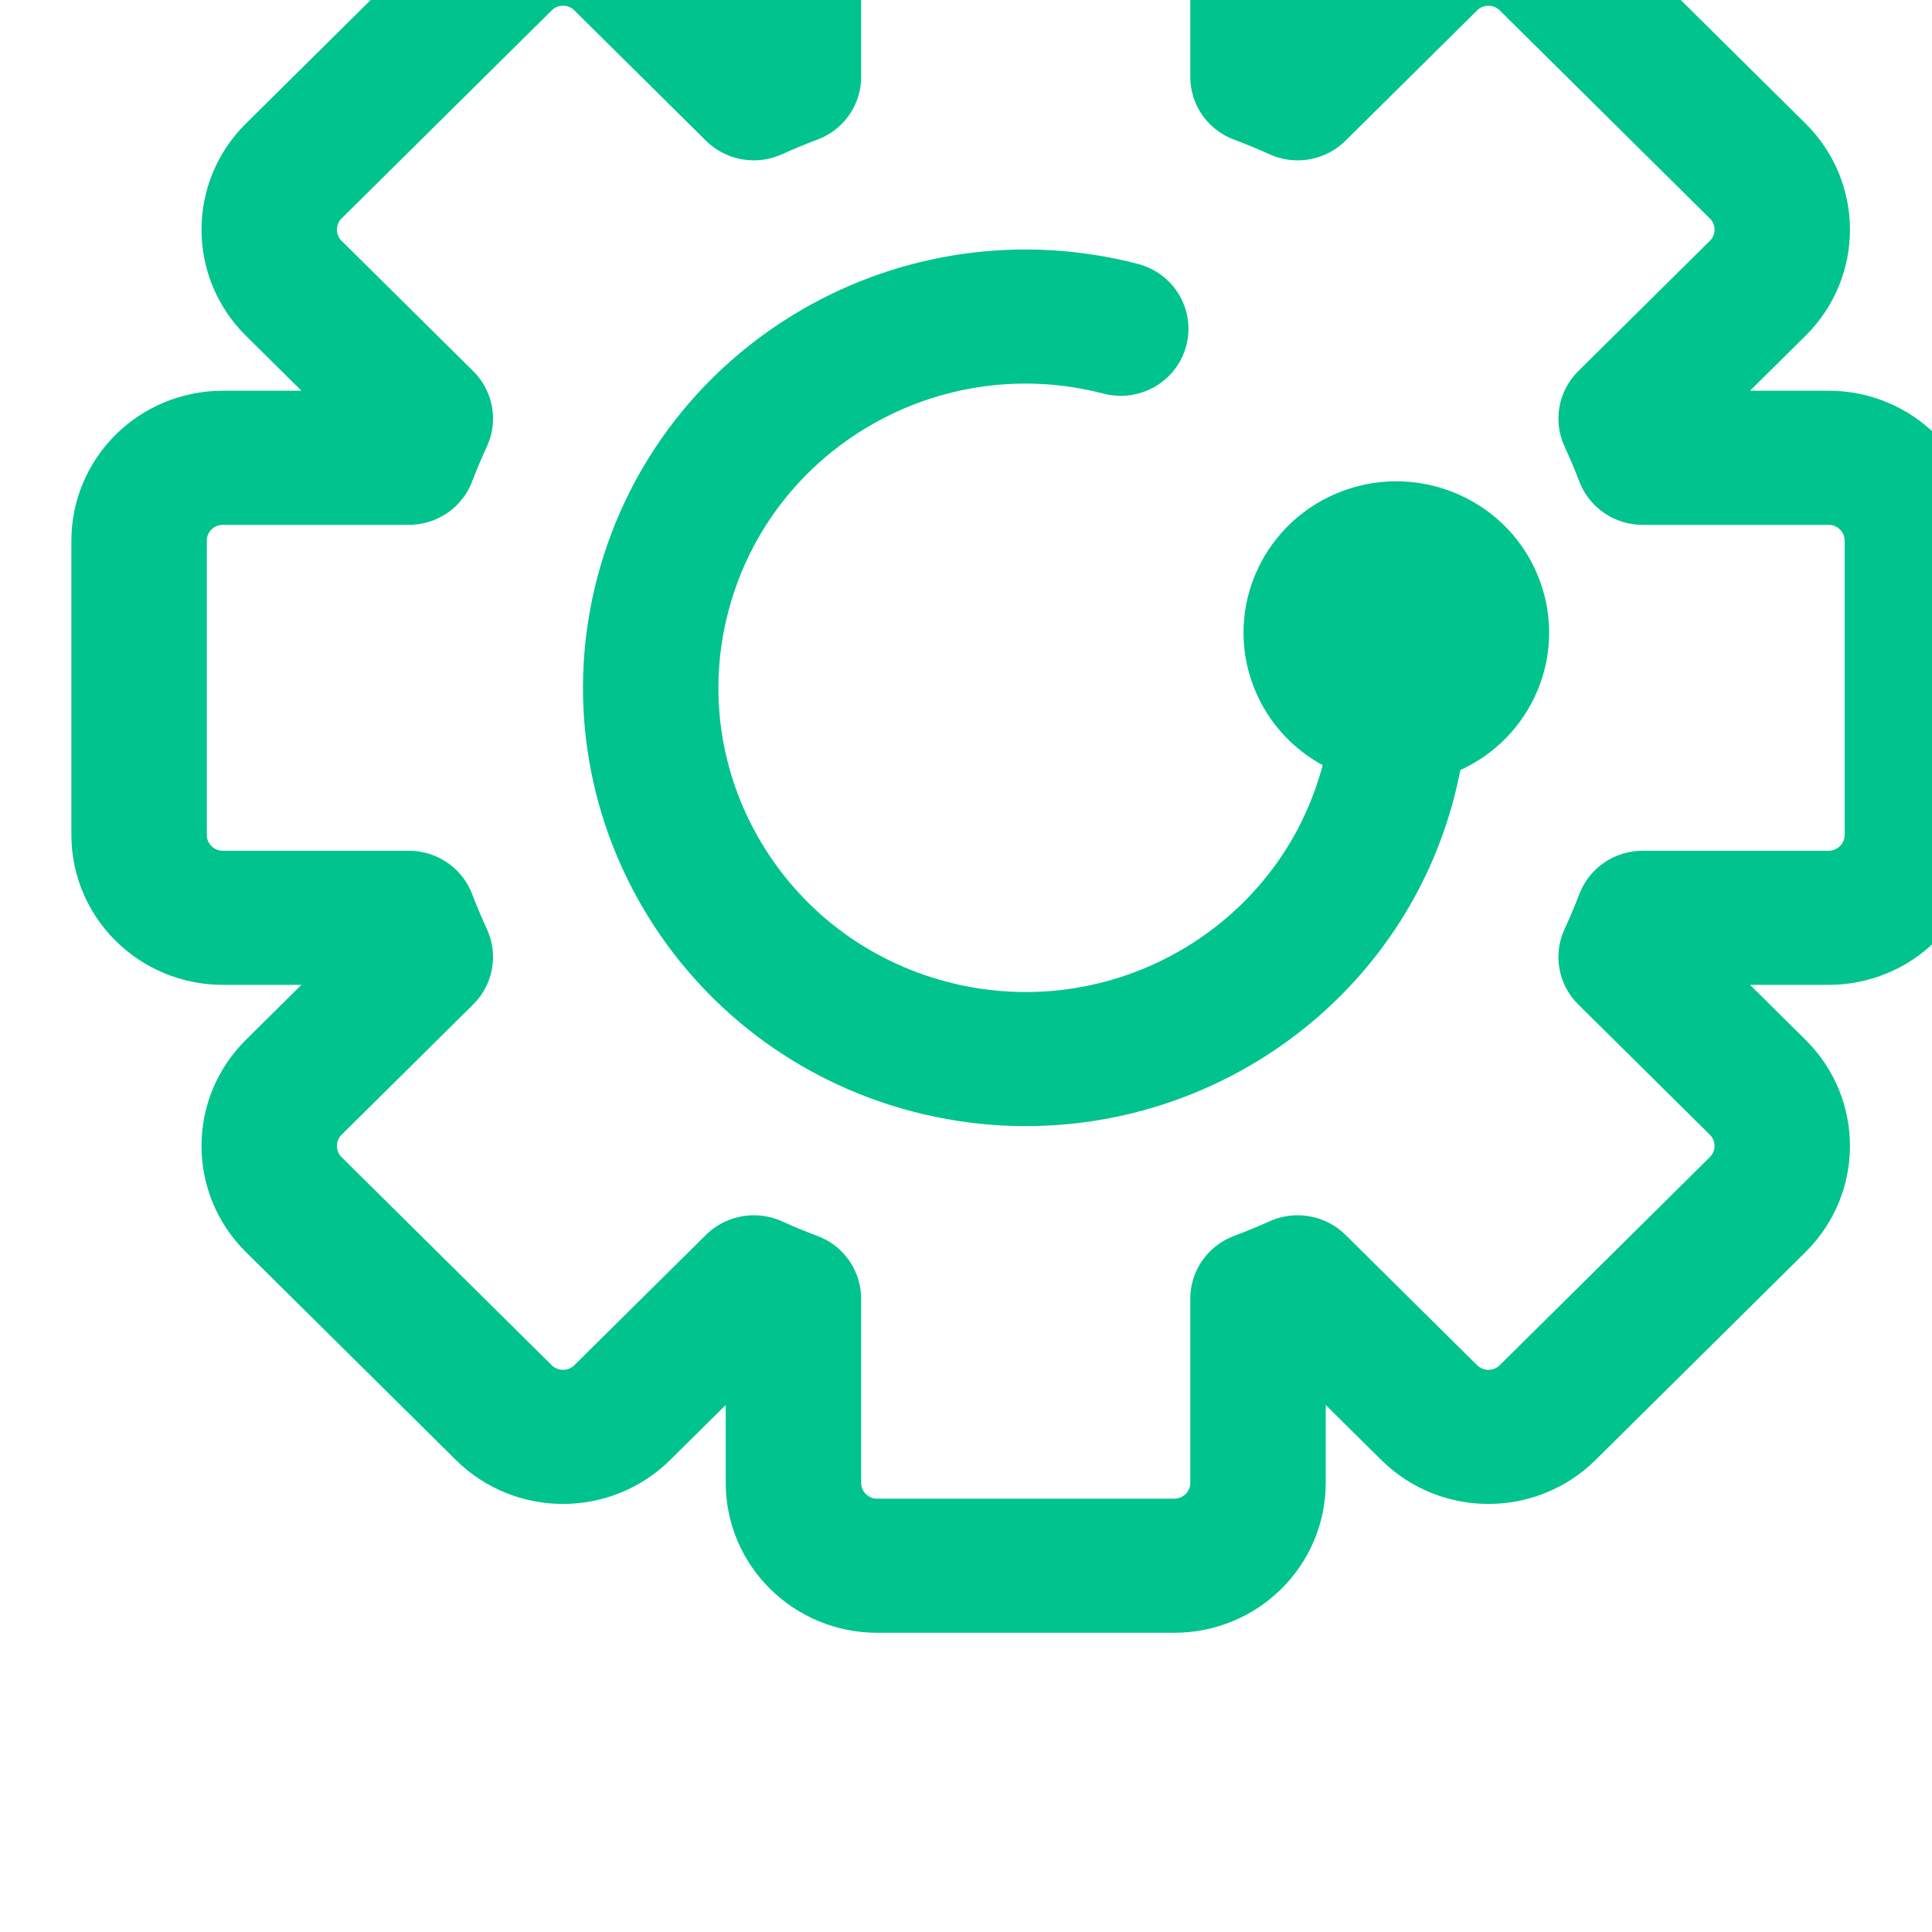
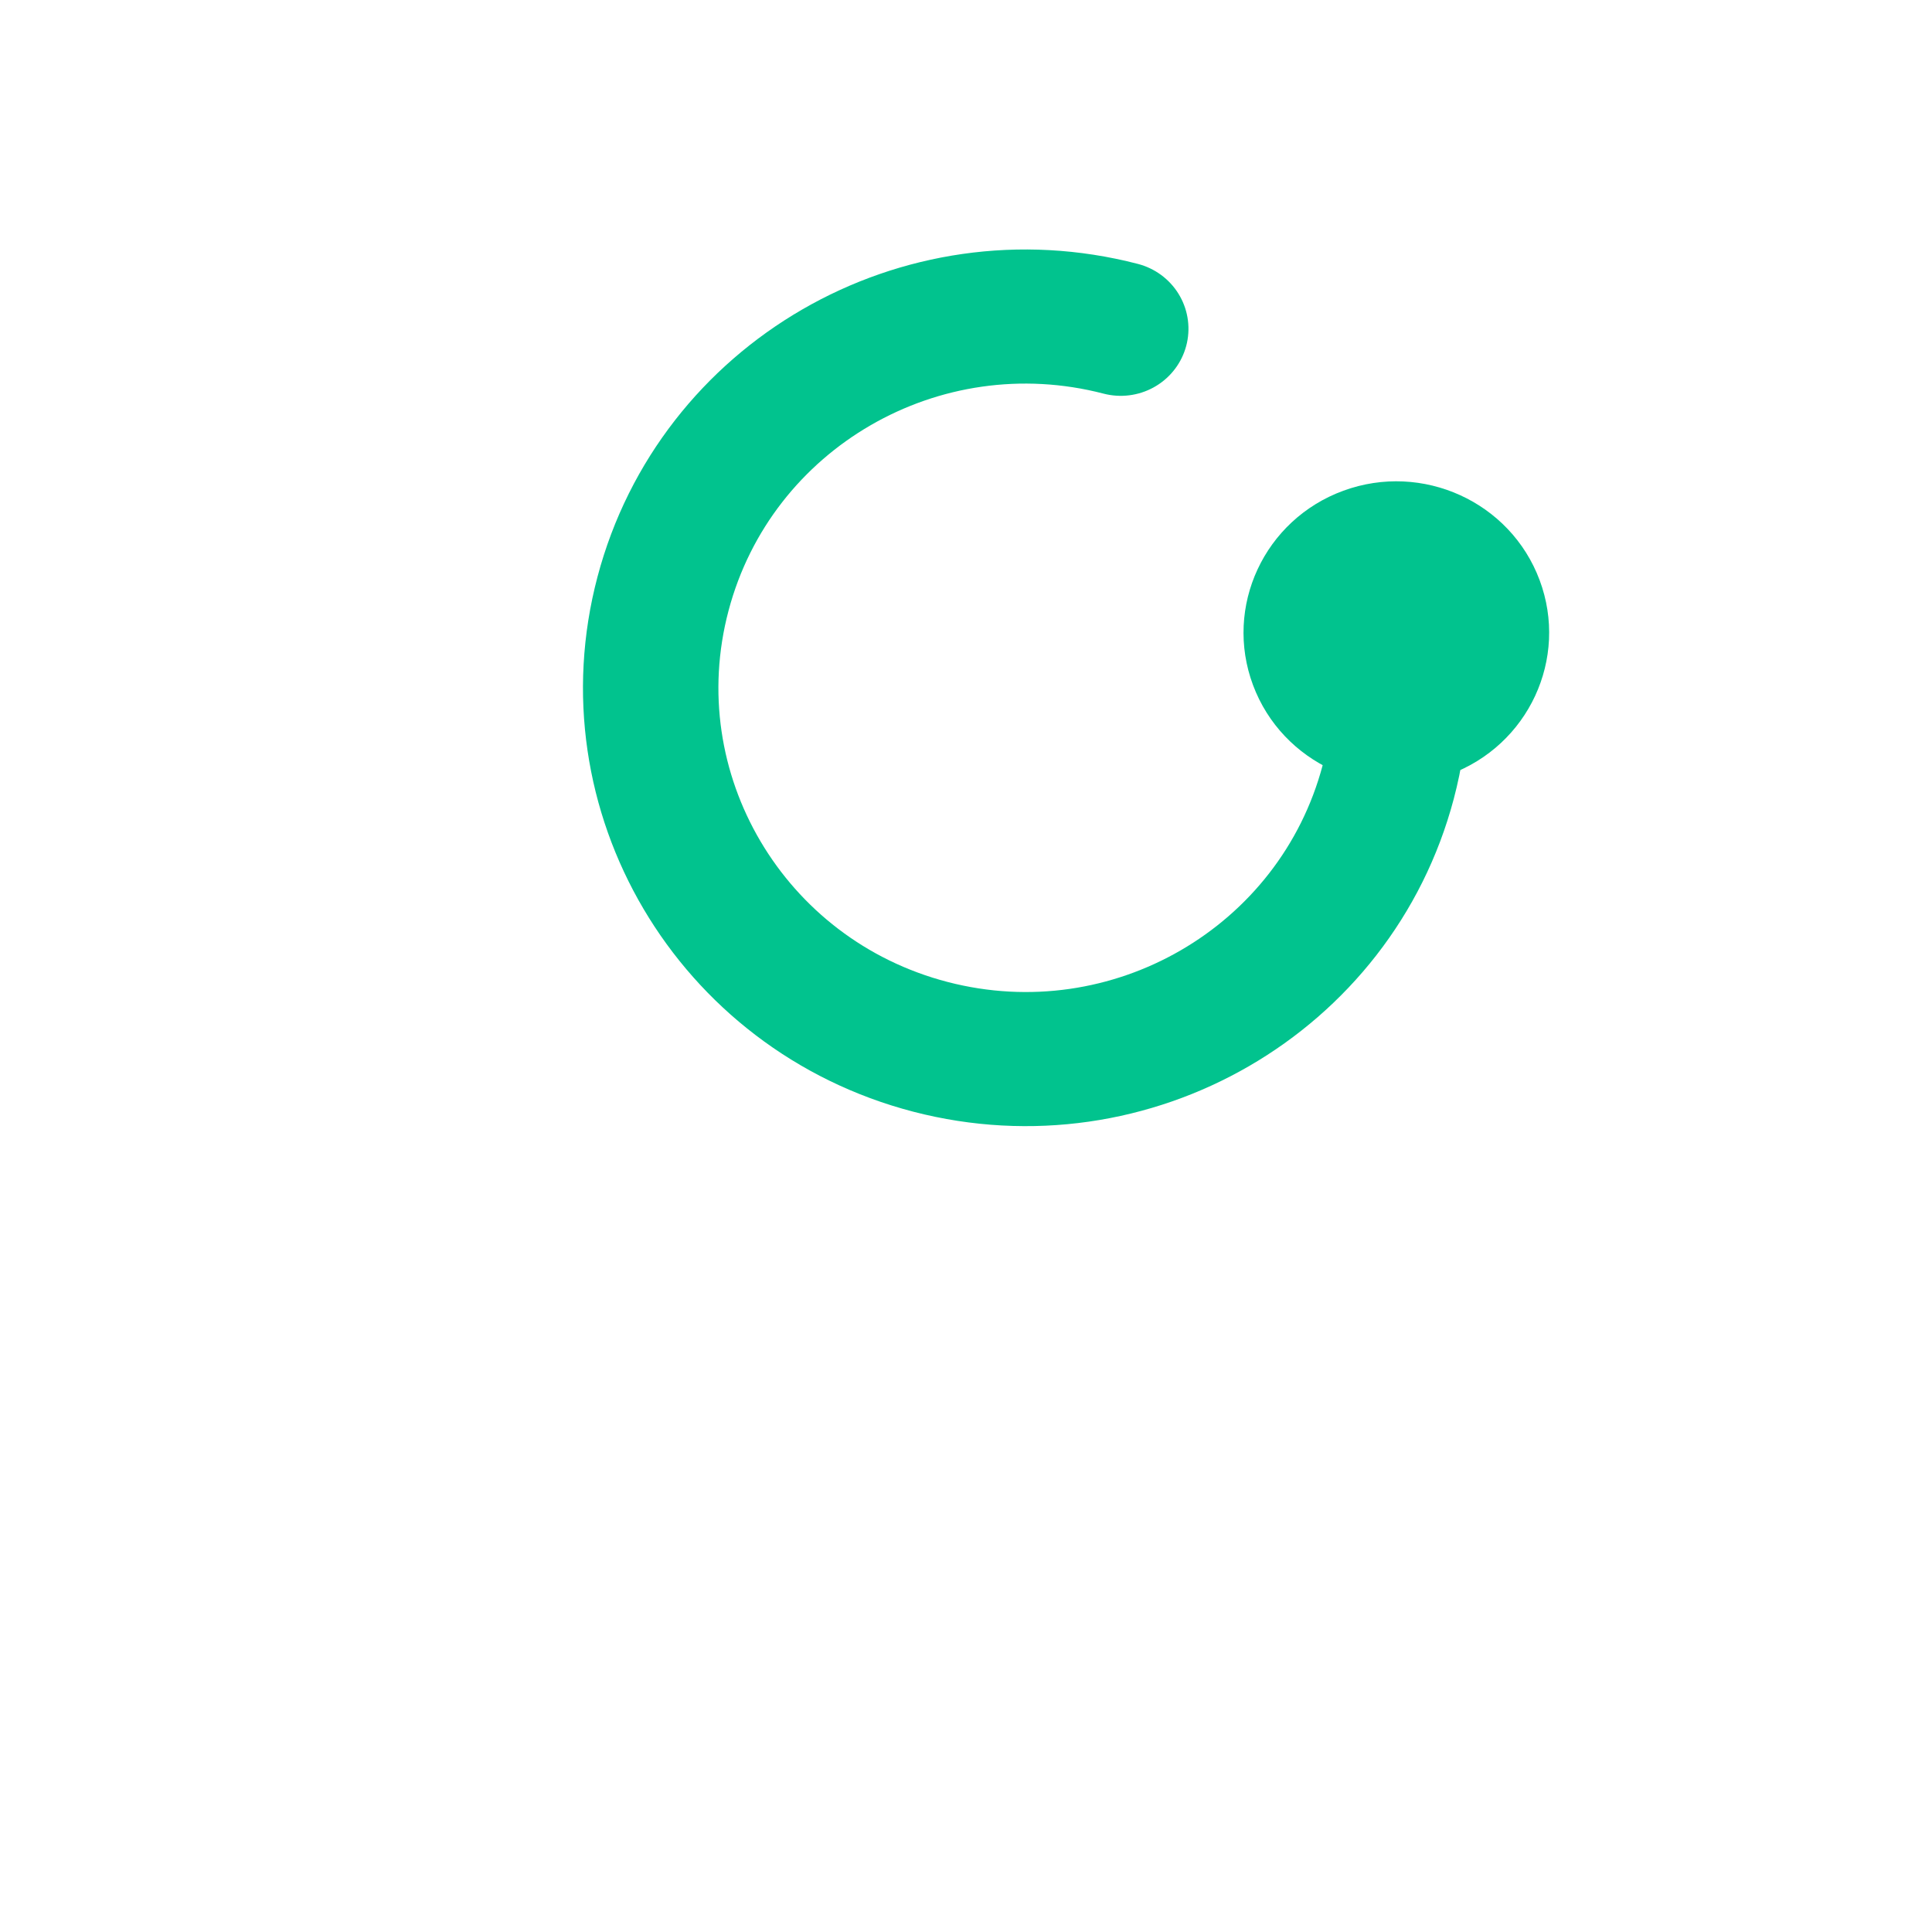
<svg xmlns="http://www.w3.org/2000/svg" width="100%" height="100%" viewBox="0 0 69 69" xml:space="preserve" style="fill-rule:evenodd;clip-rule:evenodd;stroke-linecap:round;stroke-linejoin:round;stroke-miterlimit:10;">
  <g transform="matrix(1.333,0,0,1.333,-5080.75,-2772.52)">
    <g transform="matrix(1.042,0,0,6.611,3555,0)">
      <g transform="matrix(0.173,0,0,0.027,1200.37,237.218)">
        <g transform="matrix(4.026,0,0,4.026,-5243.79,3004.26)">
-           <path d="M0,-17.15L-6.865,-17.15C-7.052,-17.646 -7.257,-18.133 -7.475,-18.613L-2.618,-23.47C-1.41,-24.677 -1.41,-26.635 -2.618,-27.842L-10.373,-35.597C-11.58,-36.805 -13.538,-36.805 -14.745,-35.597L-19.602,-30.74C-20.082,-30.958 -20.569,-31.163 -21.065,-31.35L-21.065,-38.215C-21.065,-39.922 -22.449,-41.307 -24.157,-41.307L-35.124,-41.307C-36.831,-41.307 -38.216,-39.922 -38.216,-38.215L-38.216,-31.35C-38.712,-31.163 -39.198,-30.958 -39.678,-30.74L-44.535,-35.597C-45.743,-36.805 -47.7,-36.805 -48.908,-35.597L-56.663,-27.842C-57.87,-26.635 -57.87,-24.677 -56.663,-23.47L-51.806,-18.613C-52.023,-18.133 -52.228,-17.646 -52.415,-17.15L-59.28,-17.15C-60.988,-17.15 -62.372,-15.766 -62.372,-14.058L-62.372,-3.091C-62.372,-1.384 -60.988,0.001 -59.28,0.001L-52.415,0.001C-52.228,0.497 -52.023,0.983 -51.806,1.463L-56.663,6.32C-57.87,7.528 -57.87,9.485 -56.663,10.693L-48.908,18.448C-47.7,19.655 -45.743,19.655 -44.535,18.448L-39.678,13.591C-39.198,13.809 -38.712,14.013 -38.216,14.2L-38.216,21.066C-38.216,22.773 -36.831,24.157 -35.124,24.157L-24.157,24.157C-22.449,24.157 -21.065,22.773 -21.065,21.066L-21.065,14.2C-20.569,14.013 -20.082,13.809 -19.602,13.591L-14.745,18.448C-13.538,19.655 -11.58,19.655 -10.373,18.448L-2.618,10.693C-1.41,9.485 -1.41,7.528 -2.618,6.32L-7.475,1.463C-7.257,0.983 -7.052,0.497 -6.865,0.001L0,0.001C1.708,0.001 3.092,-1.384 3.092,-3.091L3.092,-14.058C3.092,-15.766 1.708,-17.15 0,-17.15Z" style="fill:none;fill-rule:nonzero;stroke:rgb(1,195,142);stroke-width:5px;" />
-         </g>
+           </g>
        <g transform="matrix(-2.721,-2.967,-2.967,2.721,-5411.79,2933.63)">
          <path d="M-22.273,-14.485C-23.886,-13.448 -25.308,-12.056 -26.414,-10.339C-30.554,-3.912 -28.699,4.652 -22.273,8.791C-15.846,12.928 -7.282,11.074 -3.144,4.648C0.995,-1.778 -0.86,-10.342 -7.287,-14.48" style="fill:none;fill-rule:nonzero;stroke:rgb(1,195,142);stroke-width:5px;stroke-miterlimit:4;" />
        </g>
        <g transform="matrix(1.396,3.777,3.777,-1.396,-5322.81,2944.21)">
          <path d="M5.29,-3.684C2.176,-3.684 -0.349,-1.158 -0.35,1.956C-0.35,5.07 2.175,7.595 5.29,7.595C8.404,7.595 10.929,5.07 10.93,1.956C10.929,-1.158 8.404,-3.683 5.29,-3.684" style="fill:rgb(1,195,142);fill-rule:nonzero;" />
        </g>
      </g>
    </g>
  </g>
</svg>